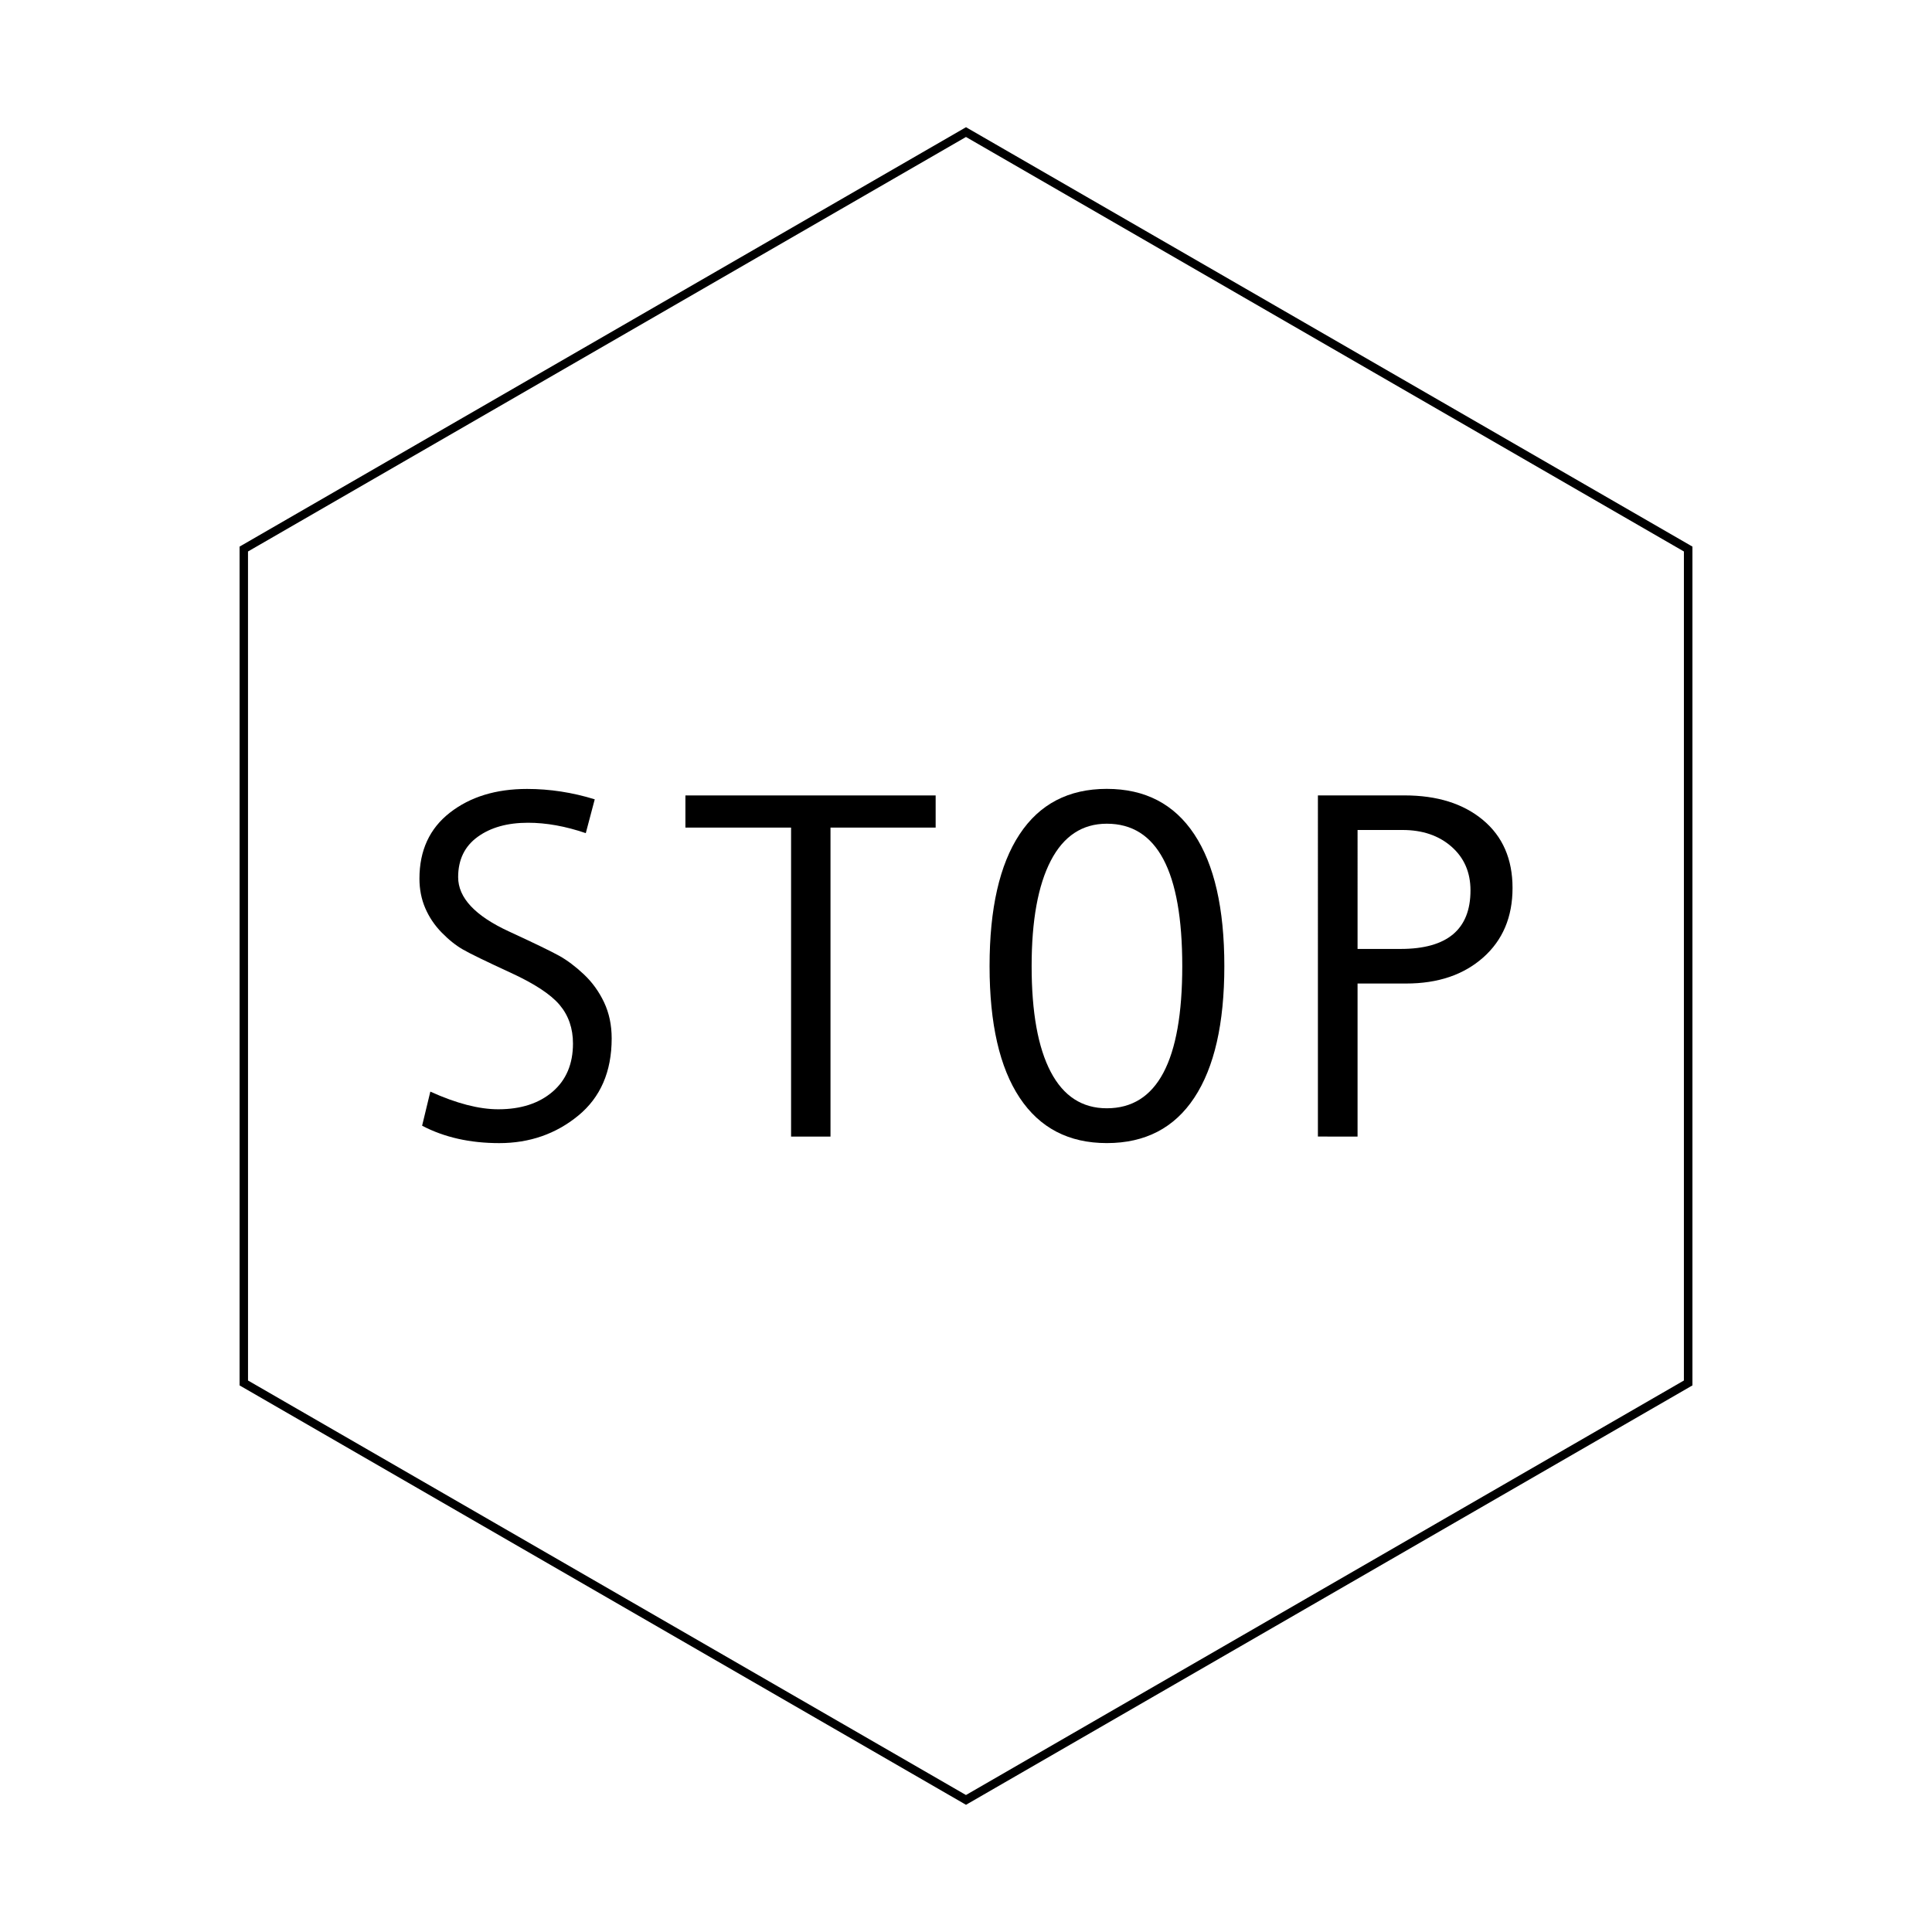
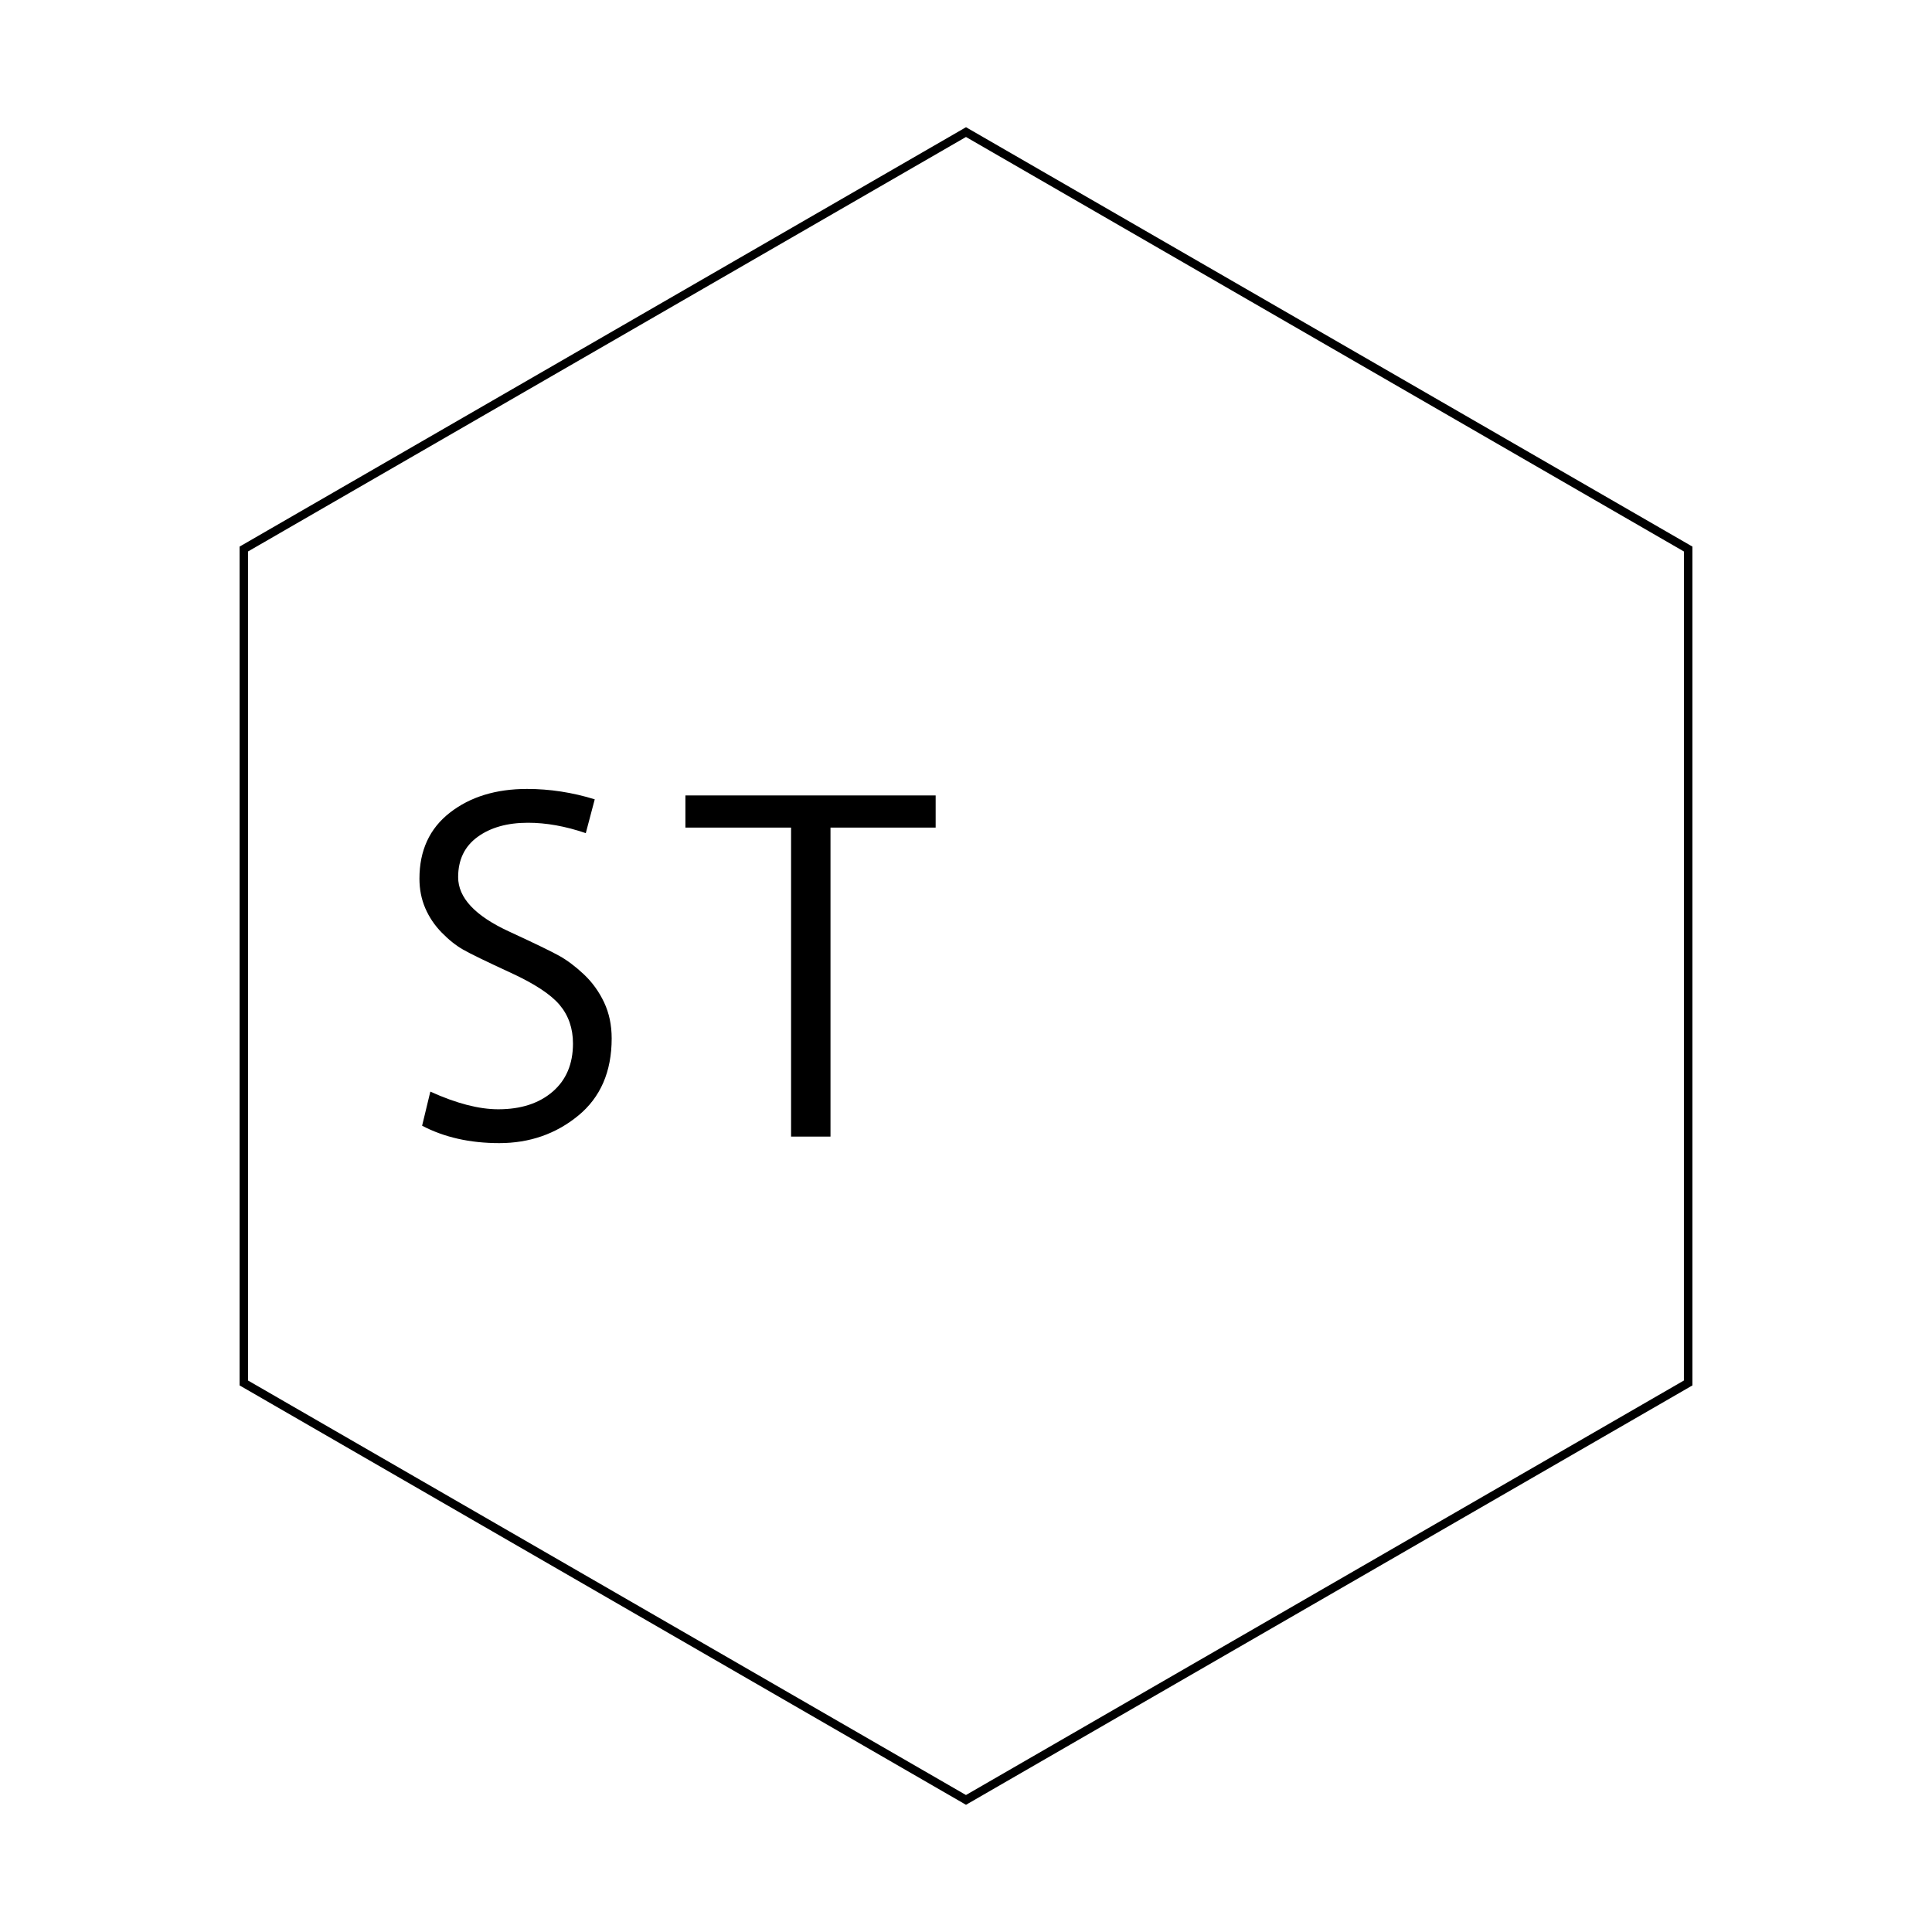
<svg xmlns="http://www.w3.org/2000/svg" fill="#000000" width="800px" height="800px" version="1.1" viewBox="144 144 512 512">
  <g>
    <path d="m400 622.29-0.559-0.324-191.95-110.82v-222.29l0.562-0.324 191.95-110.82 0.559 0.324 191.95 110.82v222.29l-0.559 0.324zm-190.27-112.44 190.26 109.85 190.26-109.85 0.004-219.7-190.26-109.85-190.27 109.85z" />
    <path d="m299.24 364.79c-5.383-1.836-10.488-2.754-15.312-2.754-5.469 0-9.922 1.25-13.359 3.75-3.438 2.496-5.156 6.055-5.156 10.668 0 5.469 4.508 10.273 13.52 14.418 6.664 3.074 11.074 5.215 13.23 6.406 2.156 1.199 4.344 2.844 6.566 4.934 2.223 2.094 4.004 4.559 5.352 7.402 1.344 2.844 2.019 6.035 2.019 9.578 0 8.801-2.961 15.625-8.875 20.473-5.918 4.848-12.891 7.273-20.922 7.273-7.773 0-14.59-1.539-20.441-4.613l2.18-9.035c6.875 3.121 12.879 4.68 18.004 4.68 5.981 0 10.773-1.547 14.383-4.644 3.609-3.098 5.414-7.359 5.414-12.781 0-4.016-1.176-7.422-3.523-10.219-2.352-2.797-6.688-5.648-13.008-8.551-6.496-2.992-10.691-5.031-12.59-6.121-1.902-1.086-3.793-2.594-5.668-4.516-1.879-1.922-3.332-4.078-4.359-6.473-1.027-2.391-1.539-4.996-1.539-7.816 0-7.477 2.691-13.305 8.074-17.492 5.383-4.188 12.195-6.281 20.441-6.281 6.023 0 12.004 0.918 17.941 2.754z" />
    <path d="m391.96 363.32h-27.871v81.887h-10.445v-81.887h-28.004v-8.52h66.316v8.52z" />
-     <path d="m437.32 353.06c10.125 0 17.844 4.004 23.164 12.016 5.316 8.008 7.977 19.66 7.977 34.953 0 15.207-2.648 26.824-7.945 34.855-5.293 8.031-13.027 12.047-23.195 12.047-10.082 0-17.781-4.004-23.098-12.016-5.316-8.008-7.977-19.637-7.977-34.887s2.648-26.891 7.945-34.918c5.293-8.031 13.004-12.051 23.129-12.051zm0 84.645c13.328 0 19.992-12.559 19.992-37.676 0-25.16-6.664-37.738-19.992-37.738-6.492 0-11.438 3.258-14.832 9.77-3.394 6.516-5.094 15.84-5.094 27.969 0 12.258 1.688 21.605 5.062 28.031 3.375 6.43 8.328 9.645 14.863 9.645z" />
-     <path d="m493.26 354.79h22.938c8.672 0 15.613 2.18 20.824 6.535 5.215 4.356 7.816 10.359 7.816 18.004 0 7.688-2.594 13.828-7.785 18.422-5.191 4.594-11.992 6.891-20.406 6.891h-12.879v40.559l-10.508-0.004zm10.508 40.688h11.406c12.344 0 18.52-5.168 18.52-15.508 0-4.781-1.676-8.648-5.031-11.594-3.356-2.945-7.68-4.422-12.977-4.422h-11.918z" />
  </g>
</svg>